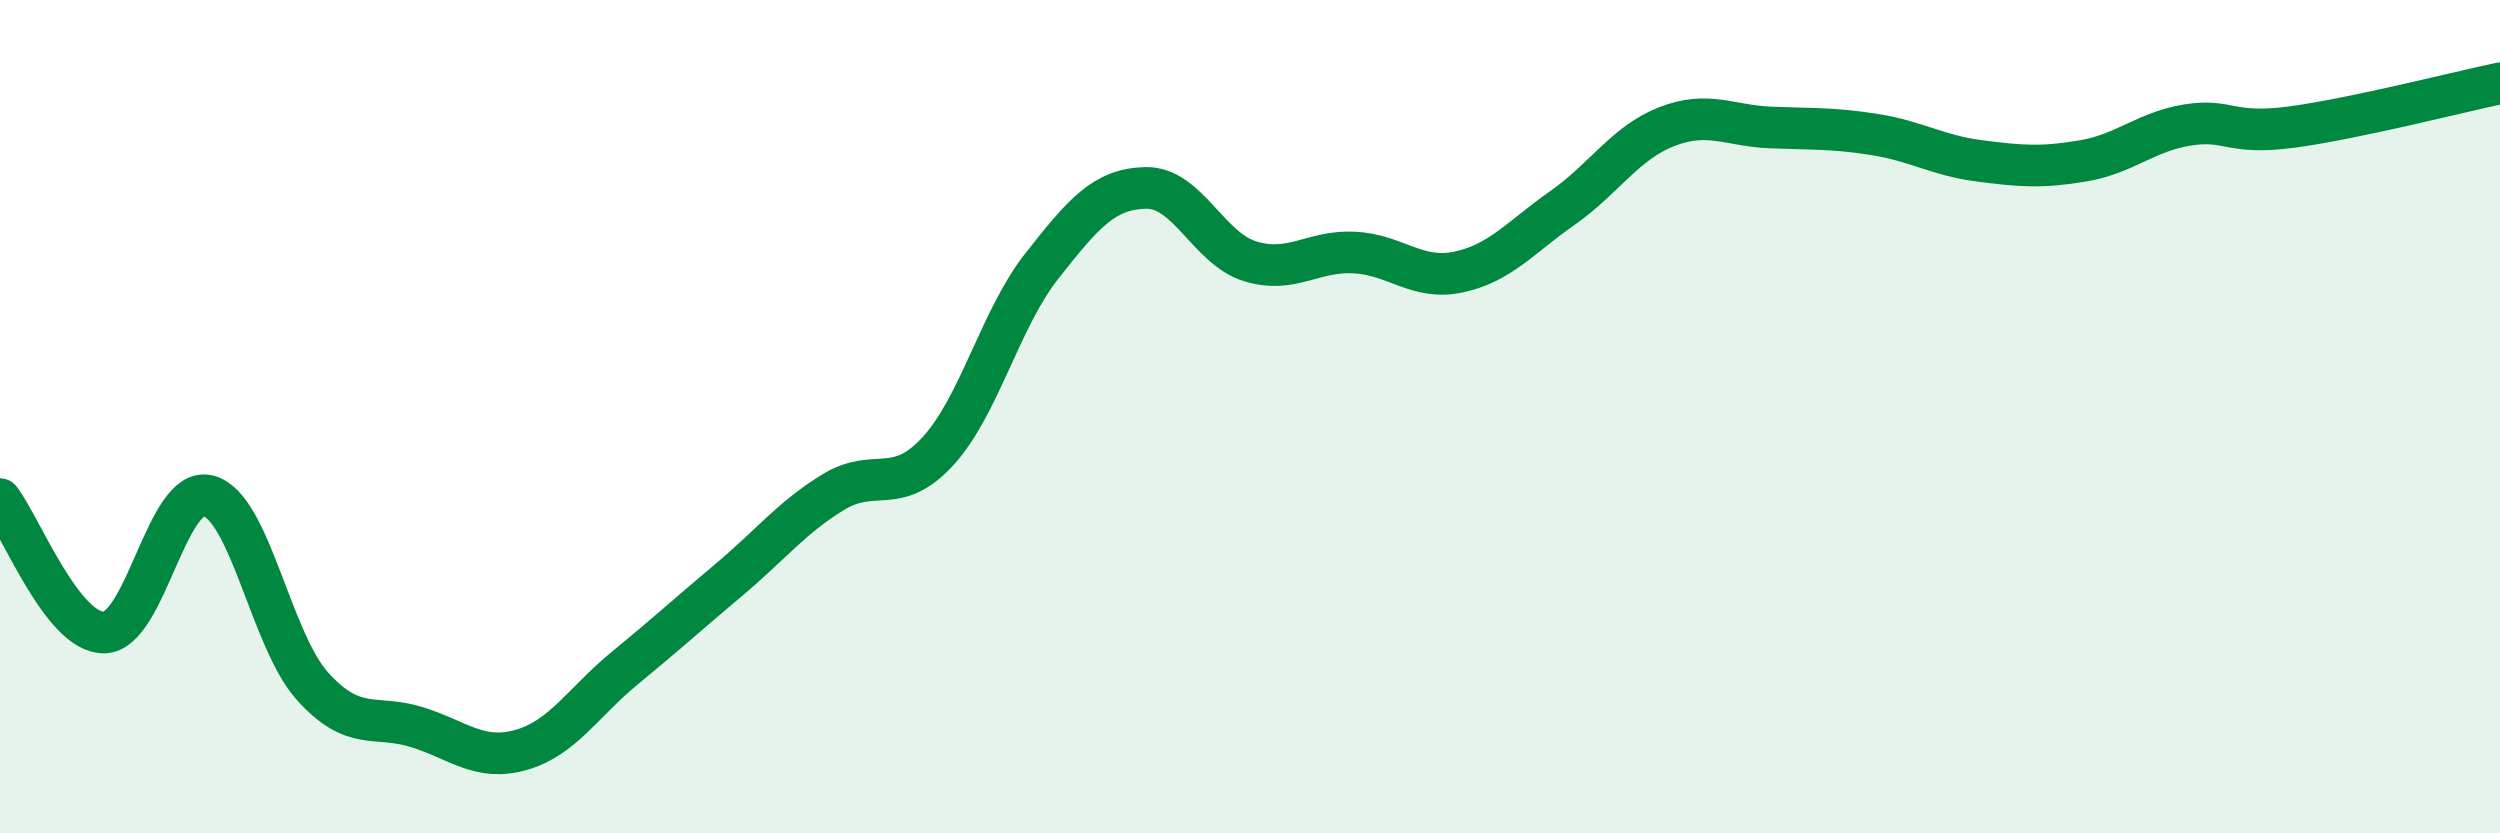
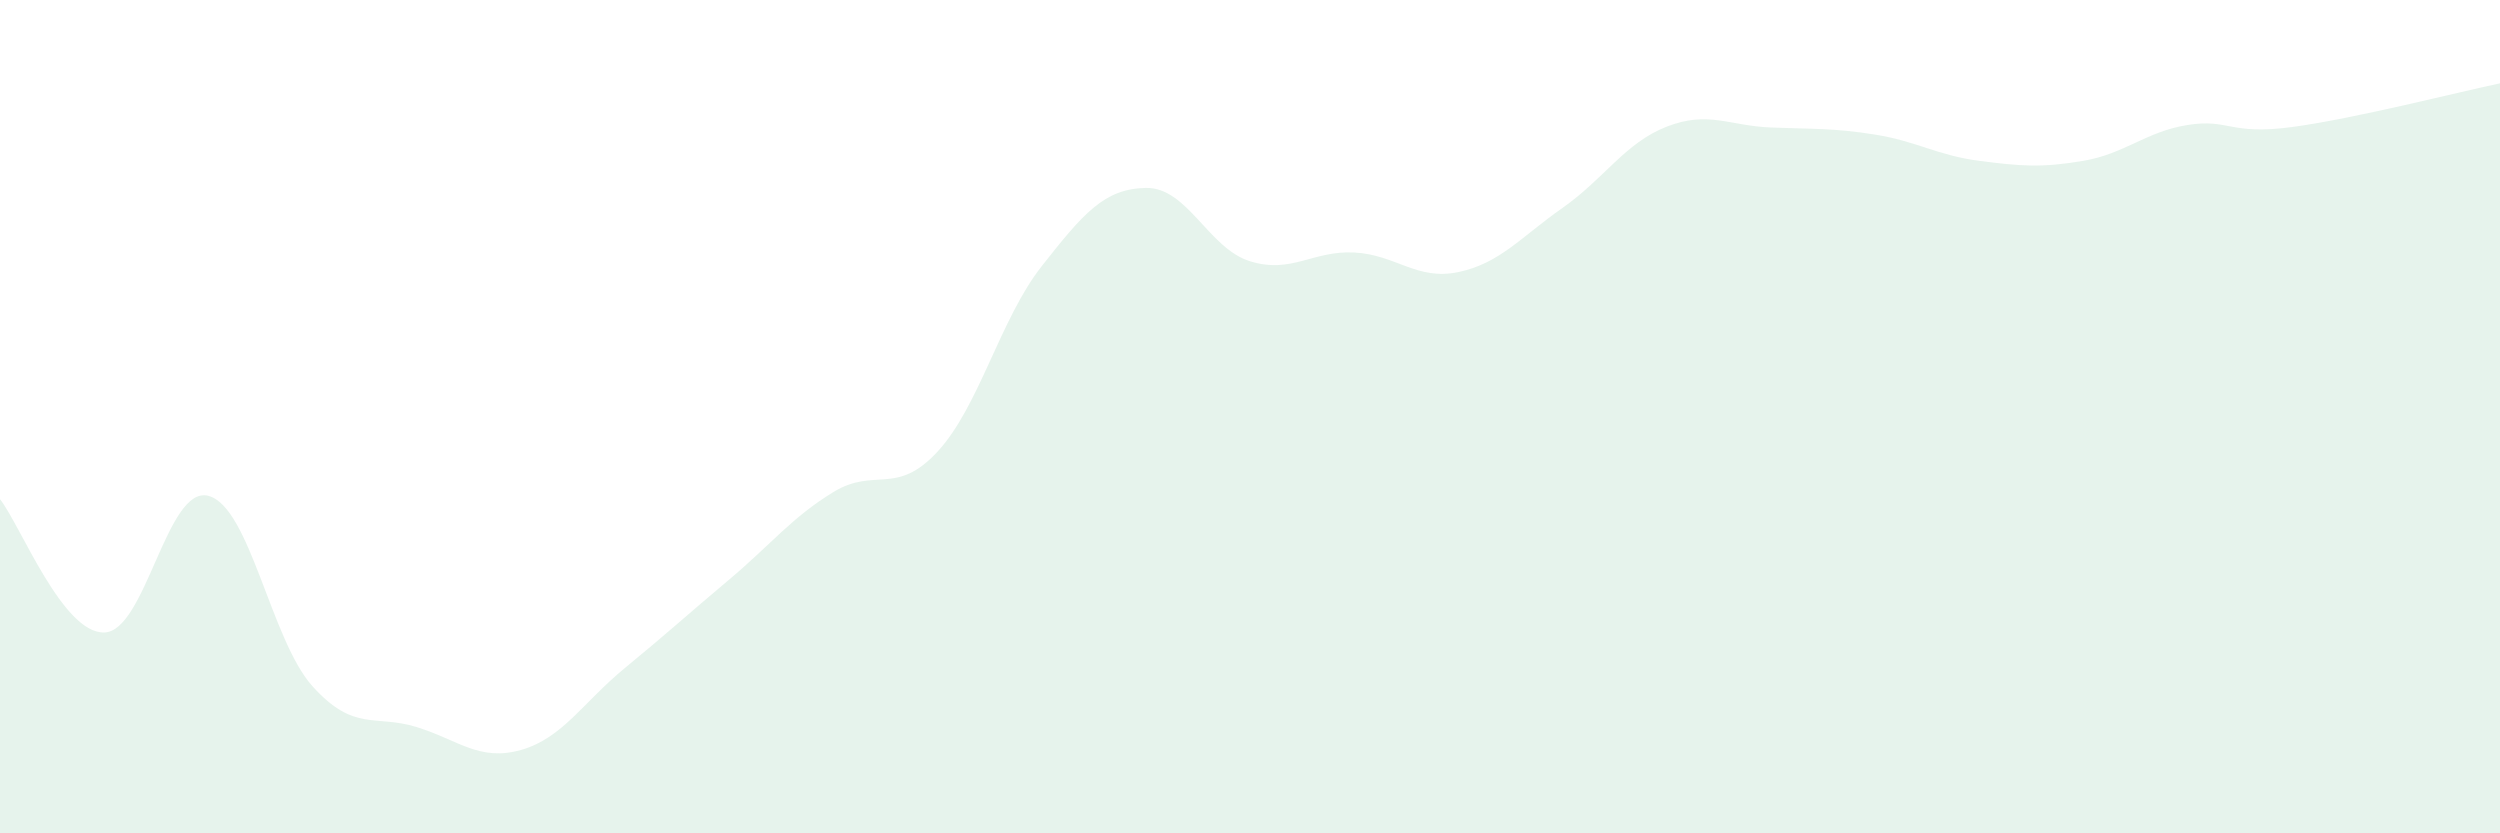
<svg xmlns="http://www.w3.org/2000/svg" width="60" height="20" viewBox="0 0 60 20">
  <path d="M 0,11.98 C 0.5,12.62 1.5,15.2 2.5,15.18 C 3.5,15.16 4,11.64 5,11.9 C 6,12.16 6.5,15.36 7.5,16.47 C 8.5,17.58 9,17.14 10,17.45 C 11,17.76 11.5,18.28 12.5,18 C 13.5,17.72 14,16.85 15,16.03 C 16,15.21 16.5,14.75 17.5,13.91 C 18.5,13.07 19,12.42 20,11.81 C 21,11.2 21.5,11.92 22.5,10.84 C 23.5,9.76 24,7.66 25,6.39 C 26,5.12 26.5,4.53 27.5,4.51 C 28.5,4.49 29,5.96 30,6.27 C 31,6.58 31.5,6.01 32.5,6.06 C 33.5,6.11 34,6.74 35,6.53 C 36,6.32 36.5,5.69 37.5,4.99 C 38.5,4.29 39,3.43 40,3.04 C 41,2.65 41.5,3.02 42.5,3.06 C 43.5,3.1 44,3.07 45,3.23 C 46,3.39 46.5,3.73 47.5,3.86 C 48.5,3.99 49,4.03 50,3.86 C 51,3.69 51.5,3.16 52.5,3 C 53.5,2.84 53.5,3.25 55,3.05 C 56.5,2.85 59,2.21 60,2L60 20L0 20Z" fill="#008740" opacity="0.1" stroke-linecap="round" stroke-linejoin="round" />
-   <path d="M 0,11.98 C 0.5,12.62 1.5,15.2 2.5,15.18 C 3.5,15.16 4,11.64 5,11.9 C 6,12.16 6.5,15.36 7.5,16.47 C 8.5,17.58 9,17.14 10,17.45 C 11,17.76 11.5,18.28 12.5,18 C 13.5,17.72 14,16.85 15,16.03 C 16,15.21 16.5,14.75 17.5,13.91 C 18.5,13.07 19,12.42 20,11.81 C 21,11.2 21.5,11.92 22.5,10.84 C 23.5,9.76 24,7.66 25,6.39 C 26,5.12 26.5,4.53 27.5,4.51 C 28.5,4.49 29,5.96 30,6.27 C 31,6.58 31.5,6.01 32.5,6.06 C 33.5,6.11 34,6.74 35,6.53 C 36,6.32 36.5,5.69 37.5,4.99 C 38.5,4.29 39,3.43 40,3.04 C 41,2.65 41.5,3.02 42.5,3.06 C 43.5,3.1 44,3.07 45,3.23 C 46,3.39 46.5,3.73 47.5,3.86 C 48.5,3.99 49,4.03 50,3.86 C 51,3.69 51.5,3.16 52.5,3 C 53.5,2.84 53.5,3.25 55,3.05 C 56.5,2.85 59,2.21 60,2" stroke="#008740" stroke-width="1" fill="none" stroke-linecap="round" stroke-linejoin="round" />
</svg>